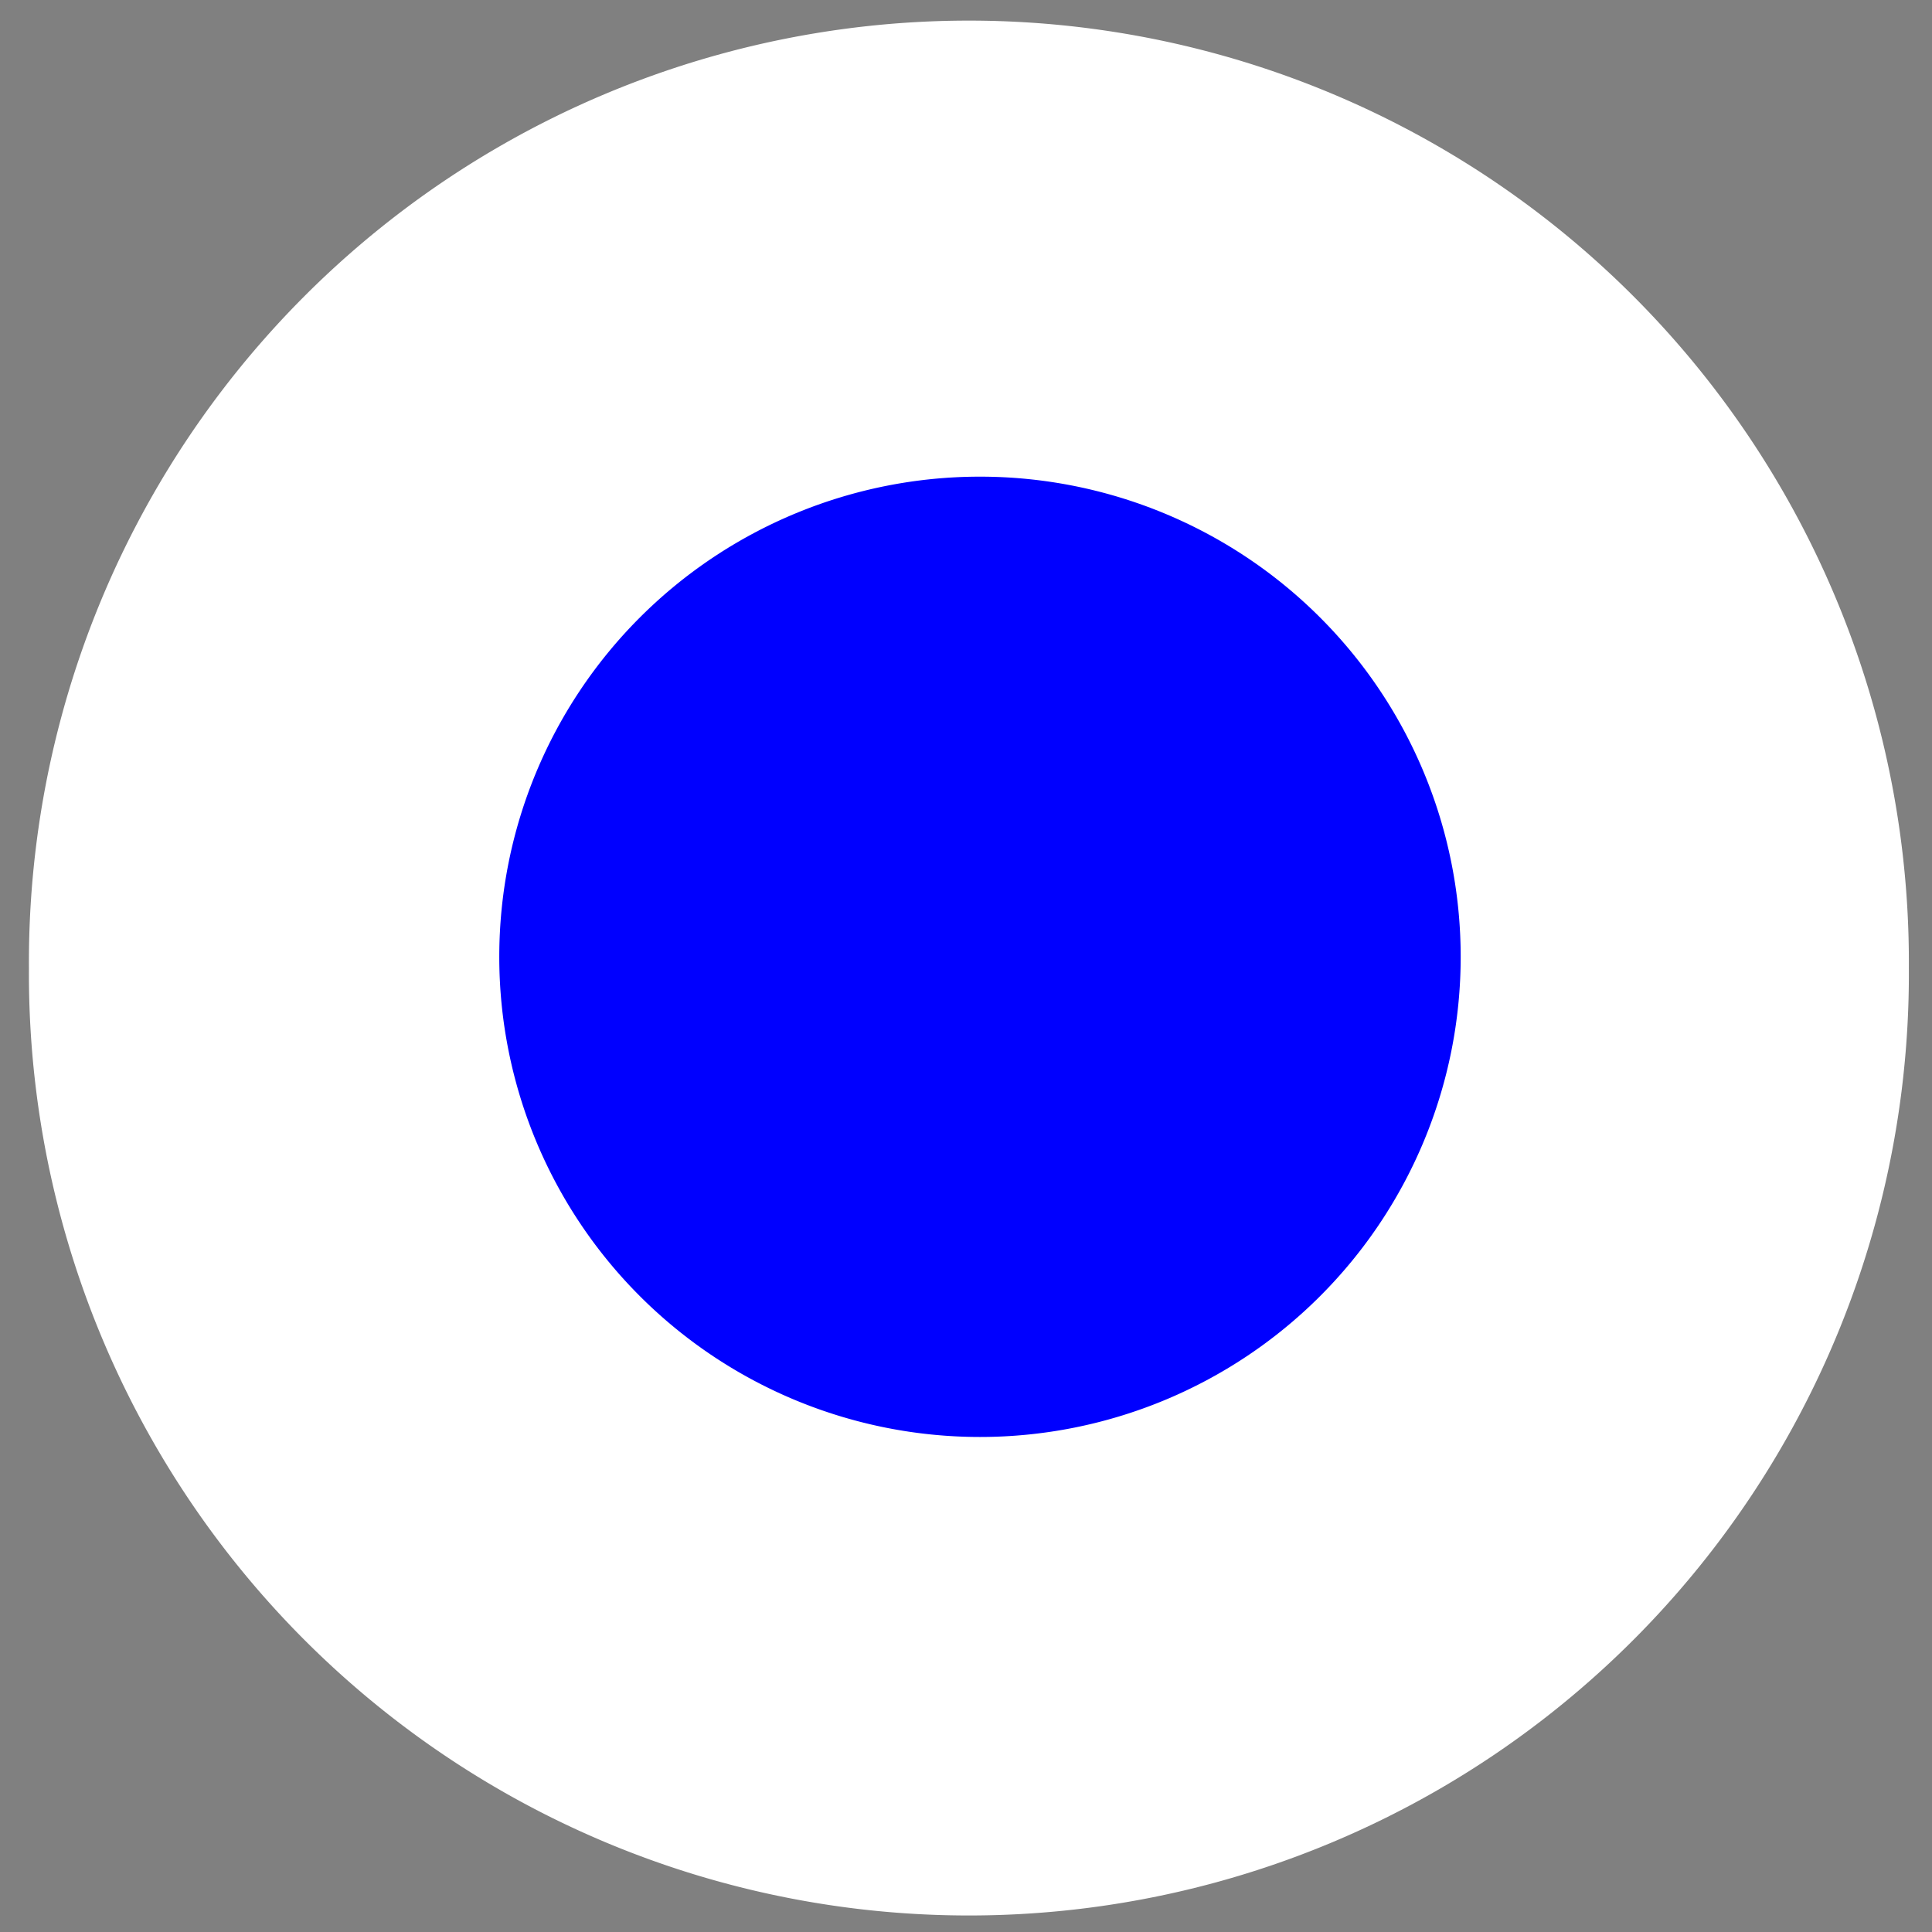
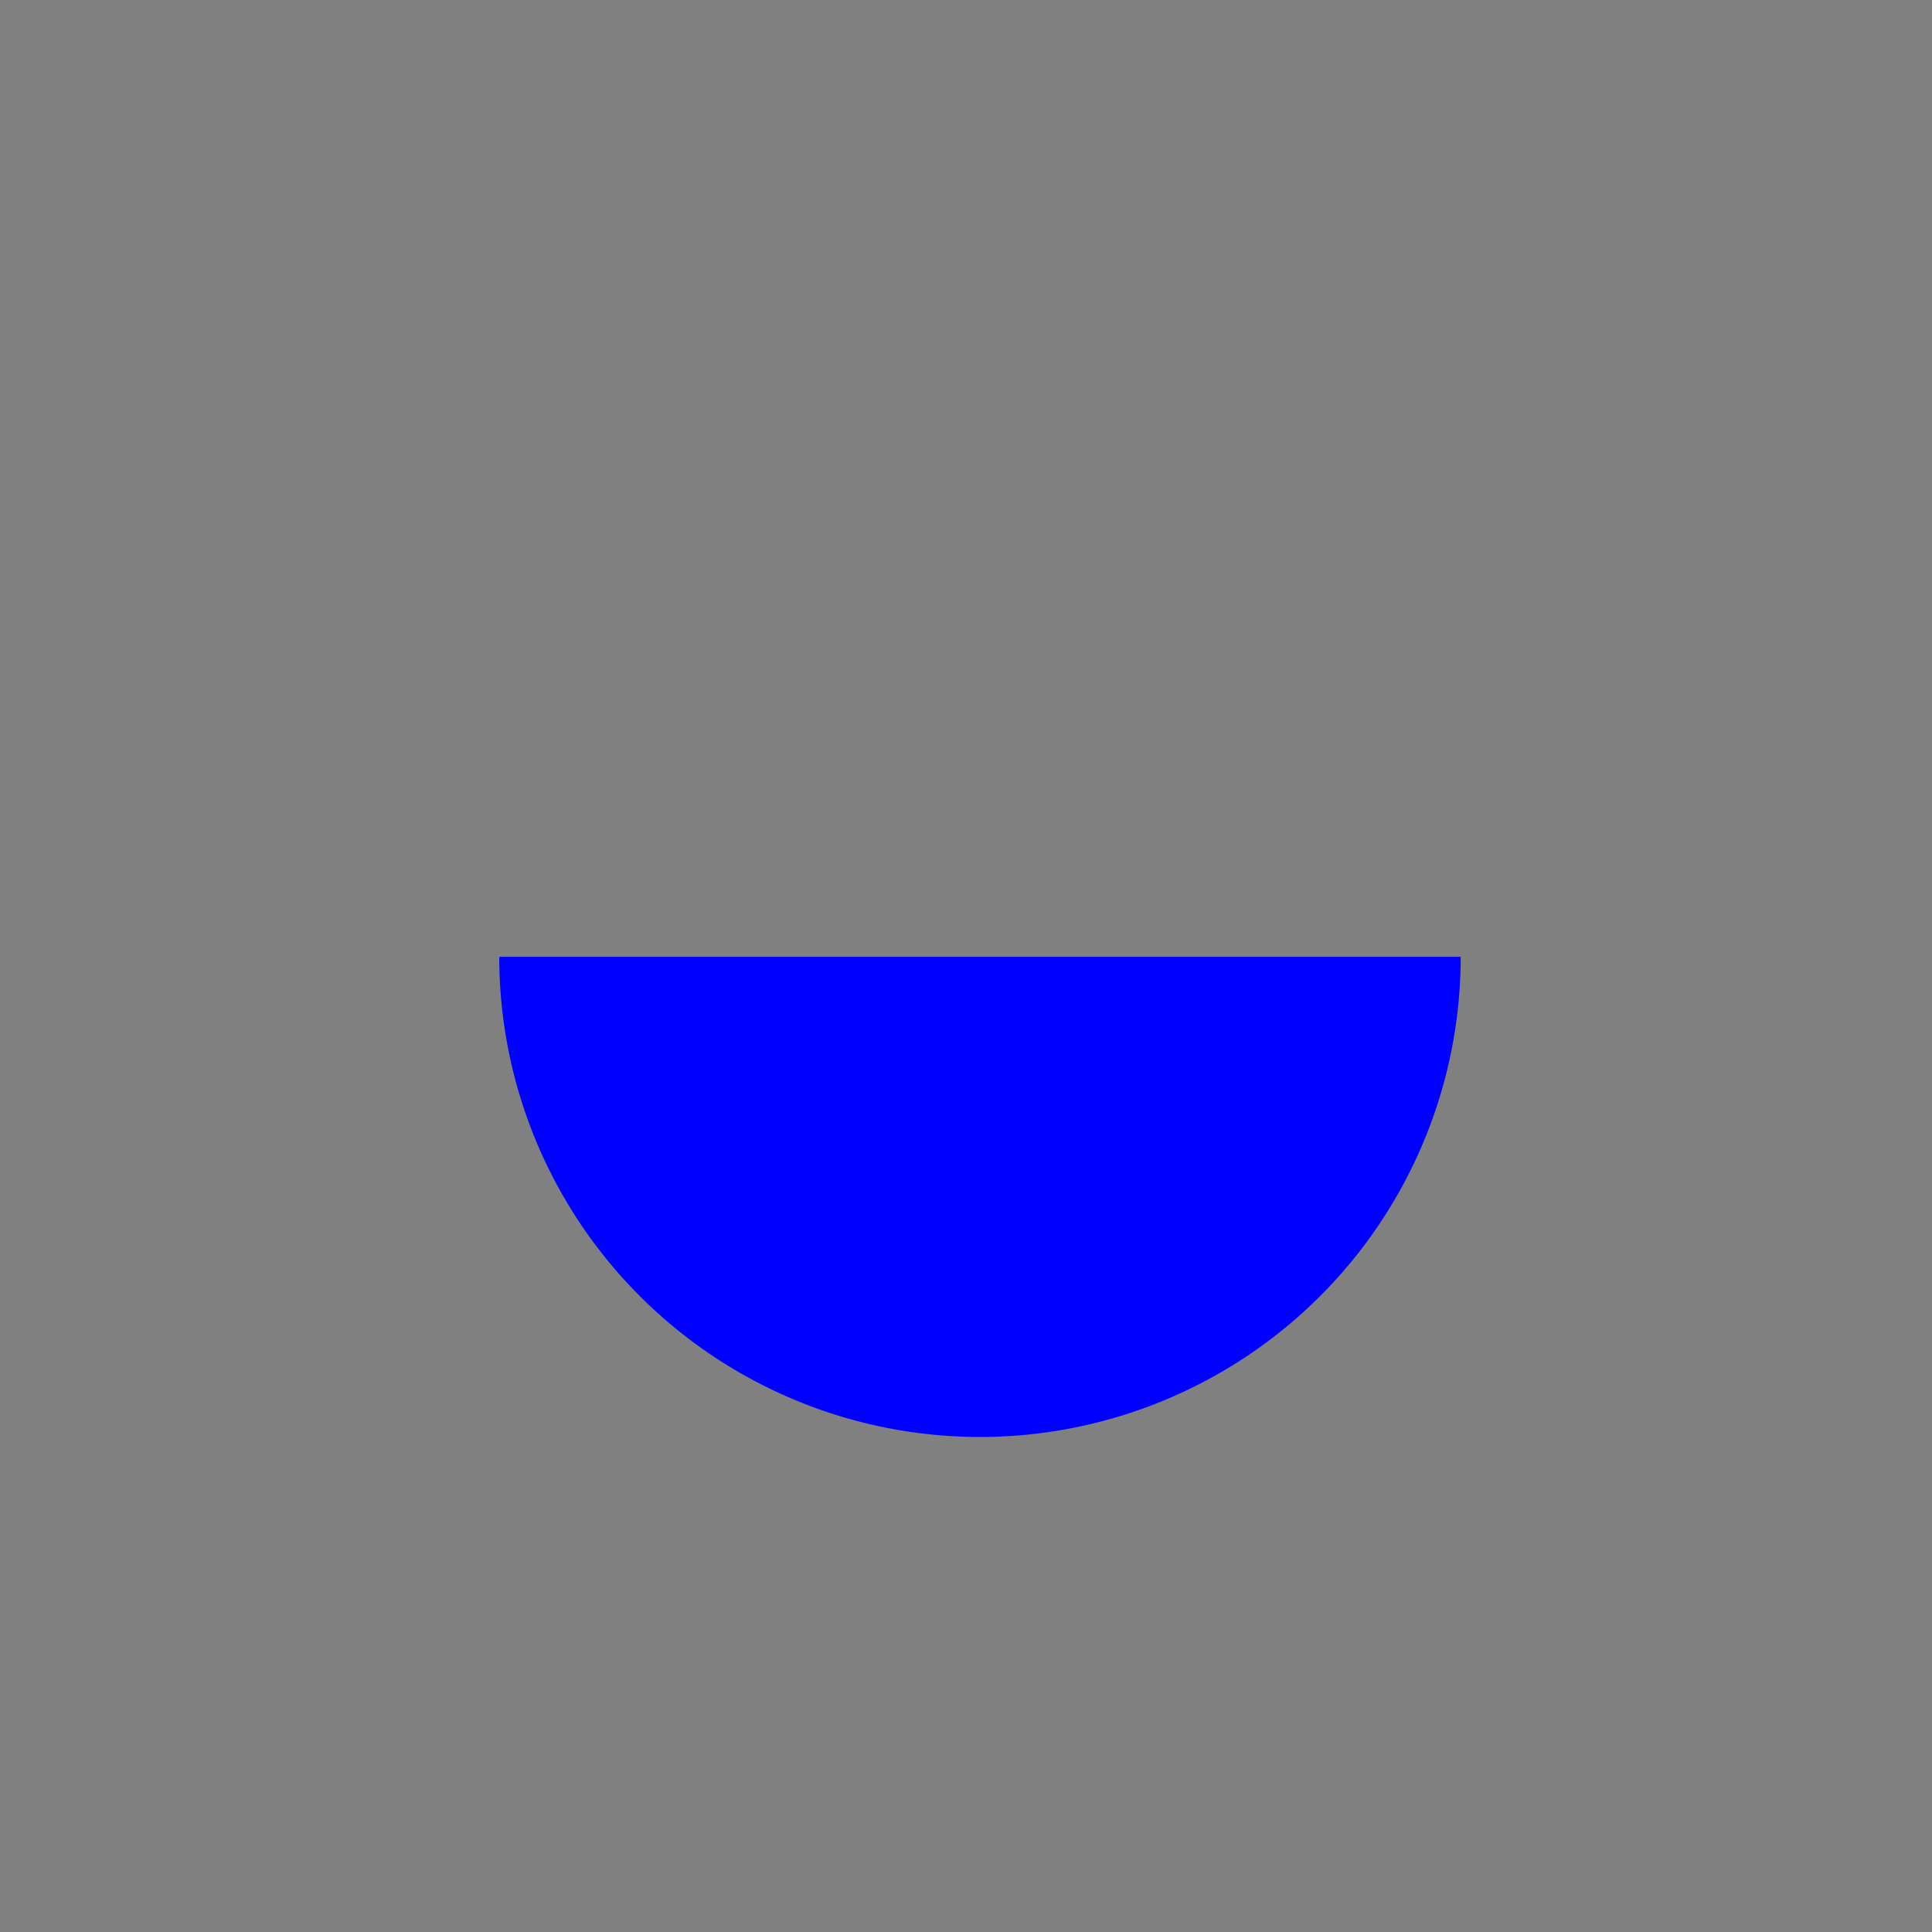
<svg xmlns="http://www.w3.org/2000/svg" xmlns:ns1="http://sodipodi.sourceforge.net/DTD/sodipodi-0.dtd" xmlns:ns2="http://www.inkscape.org/namespaces/inkscape" width="64px" height="64px" id="svg2383" ns1:version="0.32" ns2:version="0.46" ns1:docname="Blauer_punkt_auf_weissem_punkt.svg" ns2:output_extension="org.inkscape.output.svg.inkscape">
  <rect width="100%" height="100%" fill="#808080" stroke="none" />
  <defs id="defs2385">
    <ns2:perspective ns1:type="inkscape:persp3d" ns2:vp_x="0 : 32 : 1" ns2:vp_y="0 : 1000 : 0" ns2:vp_z="64 : 32 : 1" ns2:persp3d-origin="32 : 21.333333 : 1" id="perspective2391" />
  </defs>
  <ns1:namedview id="base" pagecolor="#ffffff" bordercolor="#666666" borderopacity="1.0" ns2:pageopacity="0.0" ns2:pageshadow="2" ns2:zoom="8.2930297" ns2:cx="5.1711848" ns2:cy="31.81818" ns2:current-layer="layer1" showgrid="true" ns2:document-units="px" ns2:grid-bbox="true" ns2:window-width="1204" ns2:window-height="863" ns2:window-x="45" ns2:window-y="62" />
  <g id="layer1" ns2:label="Layer 1" ns2:groupmode="layer">
-     <path ns1:type="arc" style="fill:#ffffff;fill-opacity:1;fill-rule:evenodd;stroke:none;stroke-width:1px;stroke-linecap:butt;stroke-linejoin:miter;stroke-opacity:1" id="path2393" ns1:cx="32.545456" ns1:cy="32.727272" ns1:rx="25.09091" ns1:ry="25.09091" d="M 57.636,32.727 A 25.091,25.091 0 1 1 7.455,32.727 A 25.091,25.091 0 1 1 57.636,32.727 z" transform="matrix(1.241, 0, 0, 1.243, -8.293, -8.612)" />
-     <path ns1:type="arc" style="fill:#0000ff;fill-opacity:1;fill-rule:evenodd;stroke:none;stroke-width:1px;stroke-linecap:butt;stroke-linejoin:miter;stroke-opacity:1" id="path2395" ns1:cx="35.727272" ns1:cy="33.363636" ns1:rx="10.818182" ns1:ry="12.272727" d="M 46.545,33.364 A 10.818,12.273 0 1 1 24.909,33.364 A 10.818,12.273 0 1 1 46.545,33.364 z" transform="matrix(1.472, 0, 0, 1.296, -20.127, -11.544)" />
+     <path ns1:type="arc" style="fill:#0000ff;fill-opacity:1;fill-rule:evenodd;stroke:none;stroke-width:1px;stroke-linecap:butt;stroke-linejoin:miter;stroke-opacity:1" id="path2395" ns1:cx="35.727272" ns1:cy="33.363636" ns1:rx="10.818182" ns1:ry="12.272727" d="M 46.545,33.364 A 10.818,12.273 0 1 1 24.909,33.364 z" transform="matrix(1.472, 0, 0, 1.296, -20.127, -11.544)" />
  </g>
</svg>